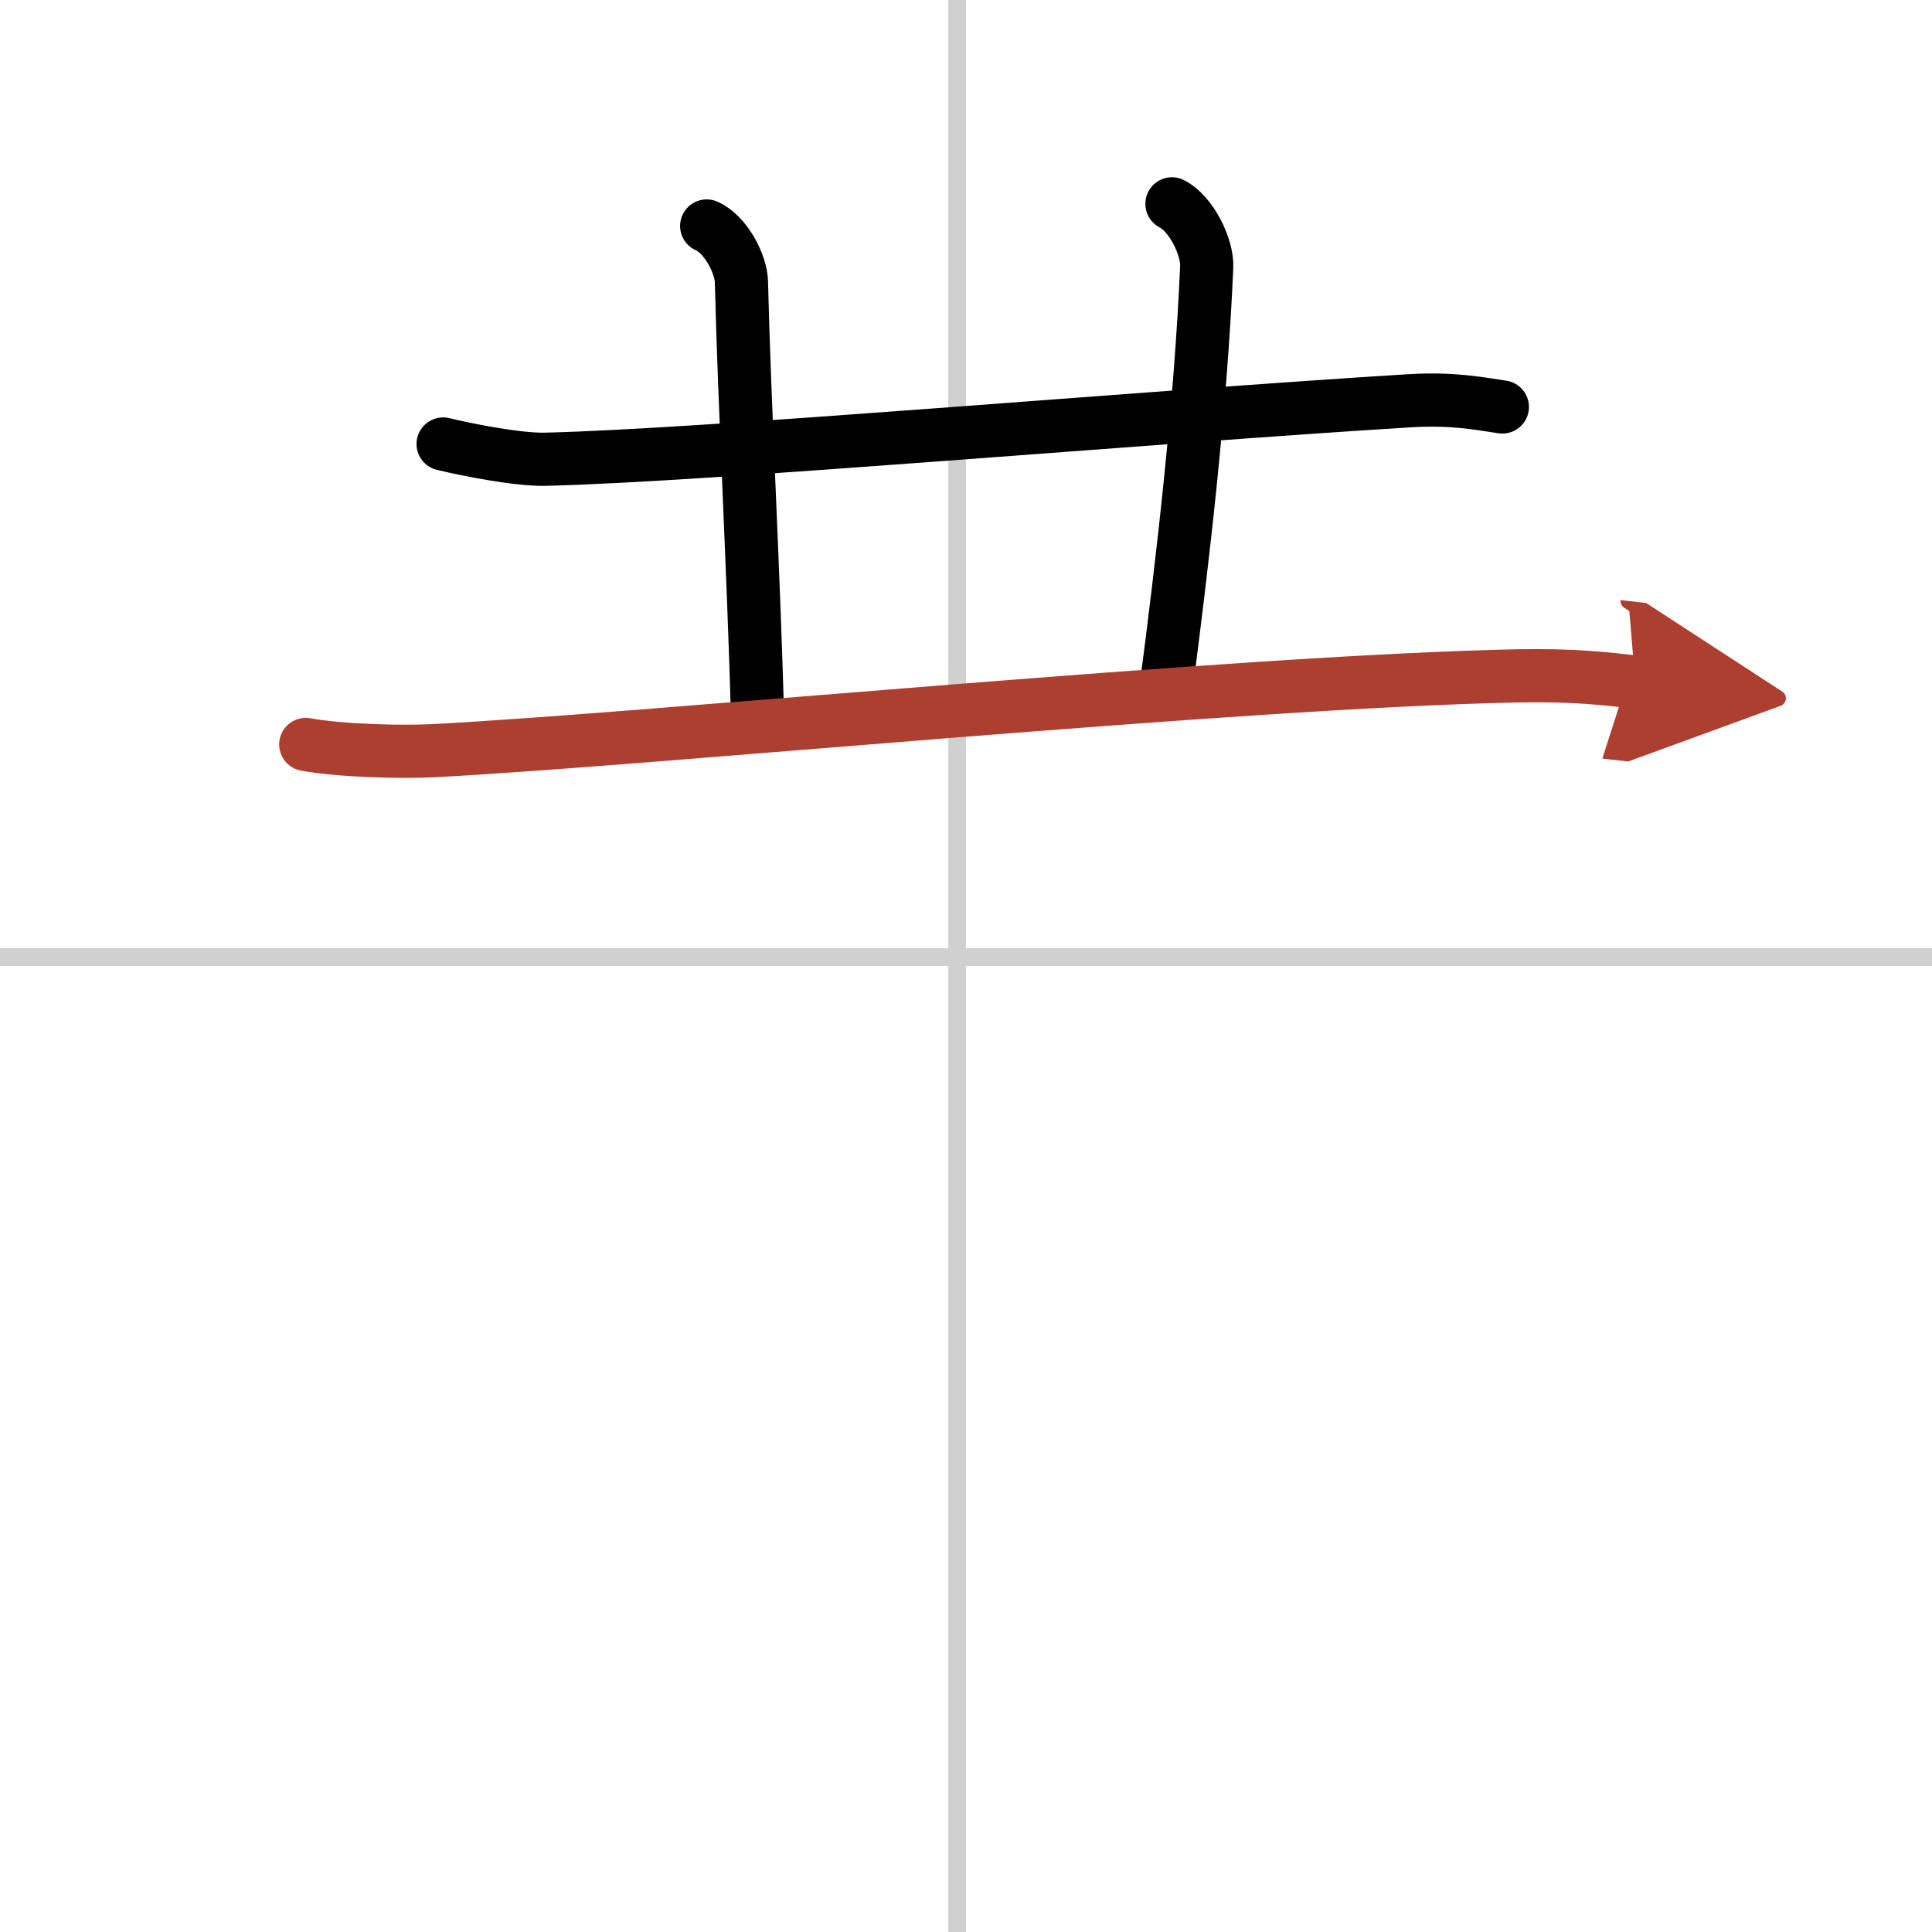
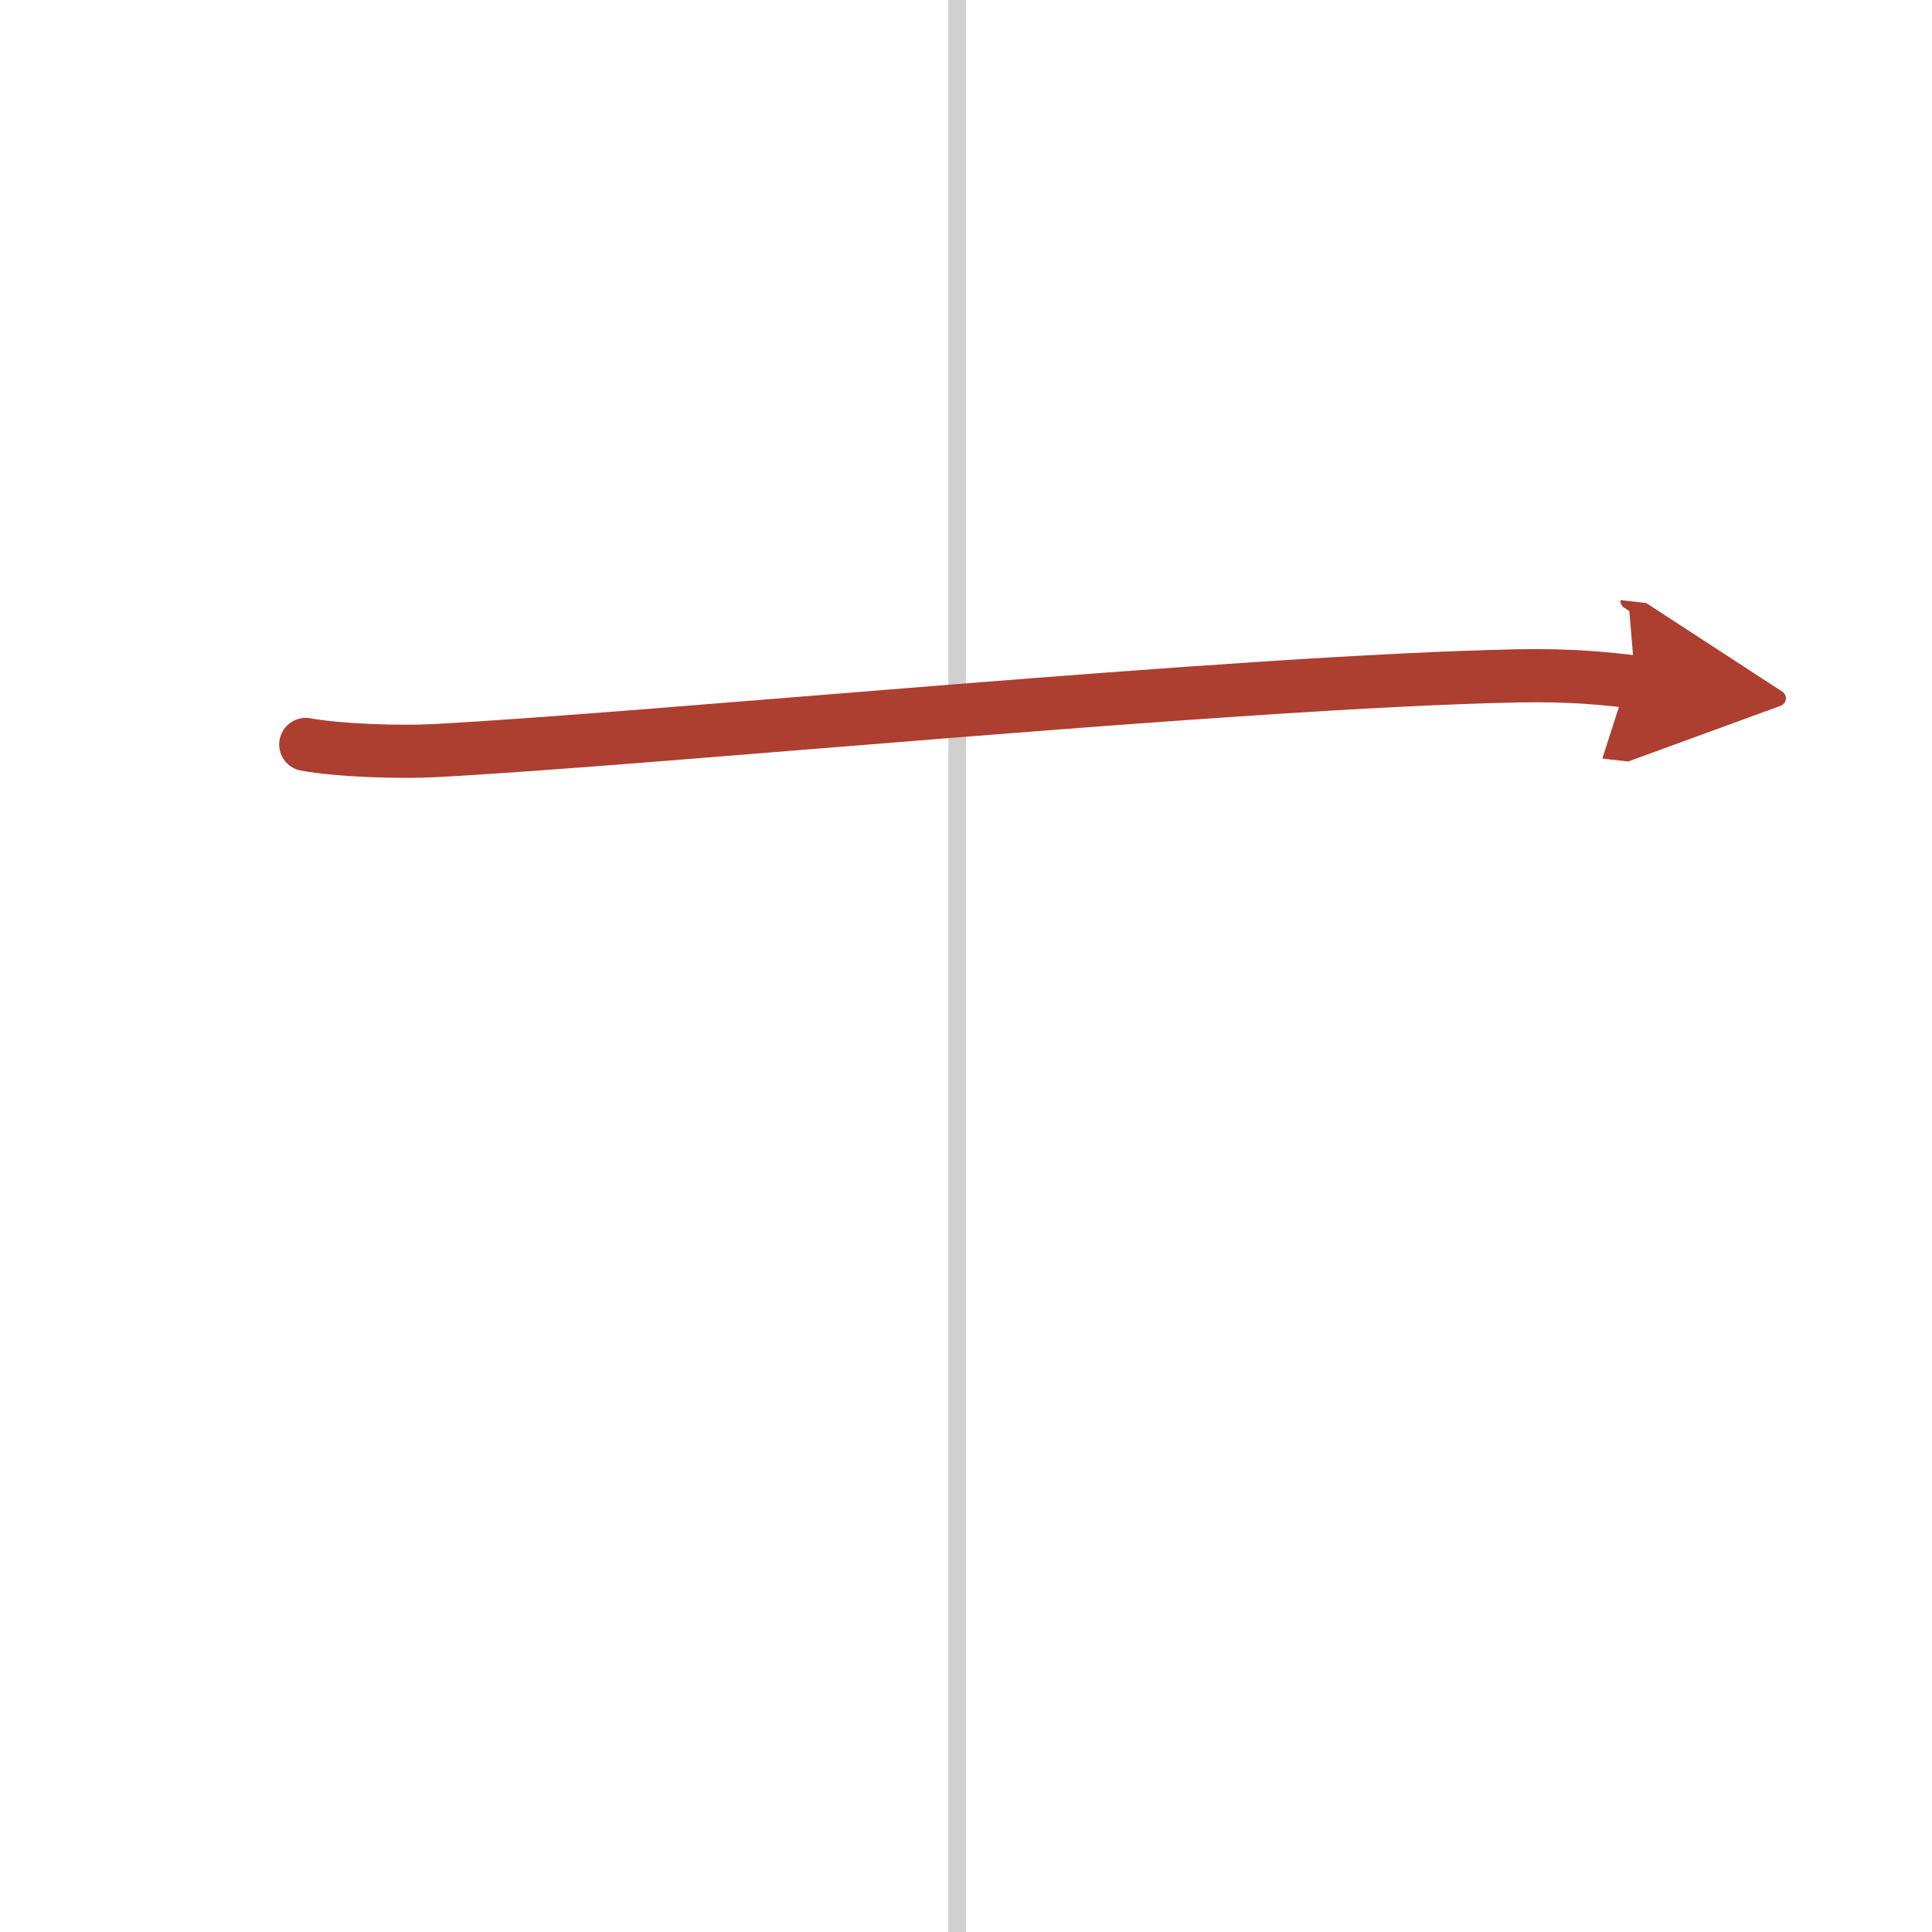
<svg xmlns="http://www.w3.org/2000/svg" width="400" height="400" viewBox="0 0 109 109">
  <defs>
    <marker id="a" markerWidth="4" orient="auto" refX="1" refY="5" viewBox="0 0 10 10">
      <polyline points="0 0 10 5 0 10 1 5" fill="#ad3f31" stroke="#ad3f31" />
    </marker>
  </defs>
  <g fill="none" stroke="#000" stroke-linecap="round" stroke-linejoin="round" stroke-width="3">
    <rect width="100%" height="100%" fill="#fff" stroke="#fff" />
    <line x1="54" x2="54" y2="109" stroke="#d0d0d0" stroke-width="1" />
-     <line x2="109" y1="54" y2="54" stroke="#d0d0d0" stroke-width="1" />
-     <path d="m25 25.05c1.5 0.36 4.25 0.89 5.74 0.86 8.95-0.2 34.26-2.41 48.78-3.3 2.49-0.15 3.99 0.17 5.24 0.35" />
-     <path d="m39.87 12.75c1.09 0.48 1.94 2.16 1.96 3.15 0.17 7.03 0.67 15.85 0.92 24.84" />
-     <path d="m66.12 11.5c1.09 0.55 2.01 2.44 1.96 3.56-0.33 7.69-1.33 16.44-2.33 24.04" />
    <path d="m17.25 42c1.89 0.35 5.36 0.45 7.25 0.35 12.36-0.65 45.35-3.9 61.14-4.22 3.15-0.06 5.04 0.17 6.62 0.35" marker-end="url(#a)" stroke="#ad3f31" />
  </g>
</svg>